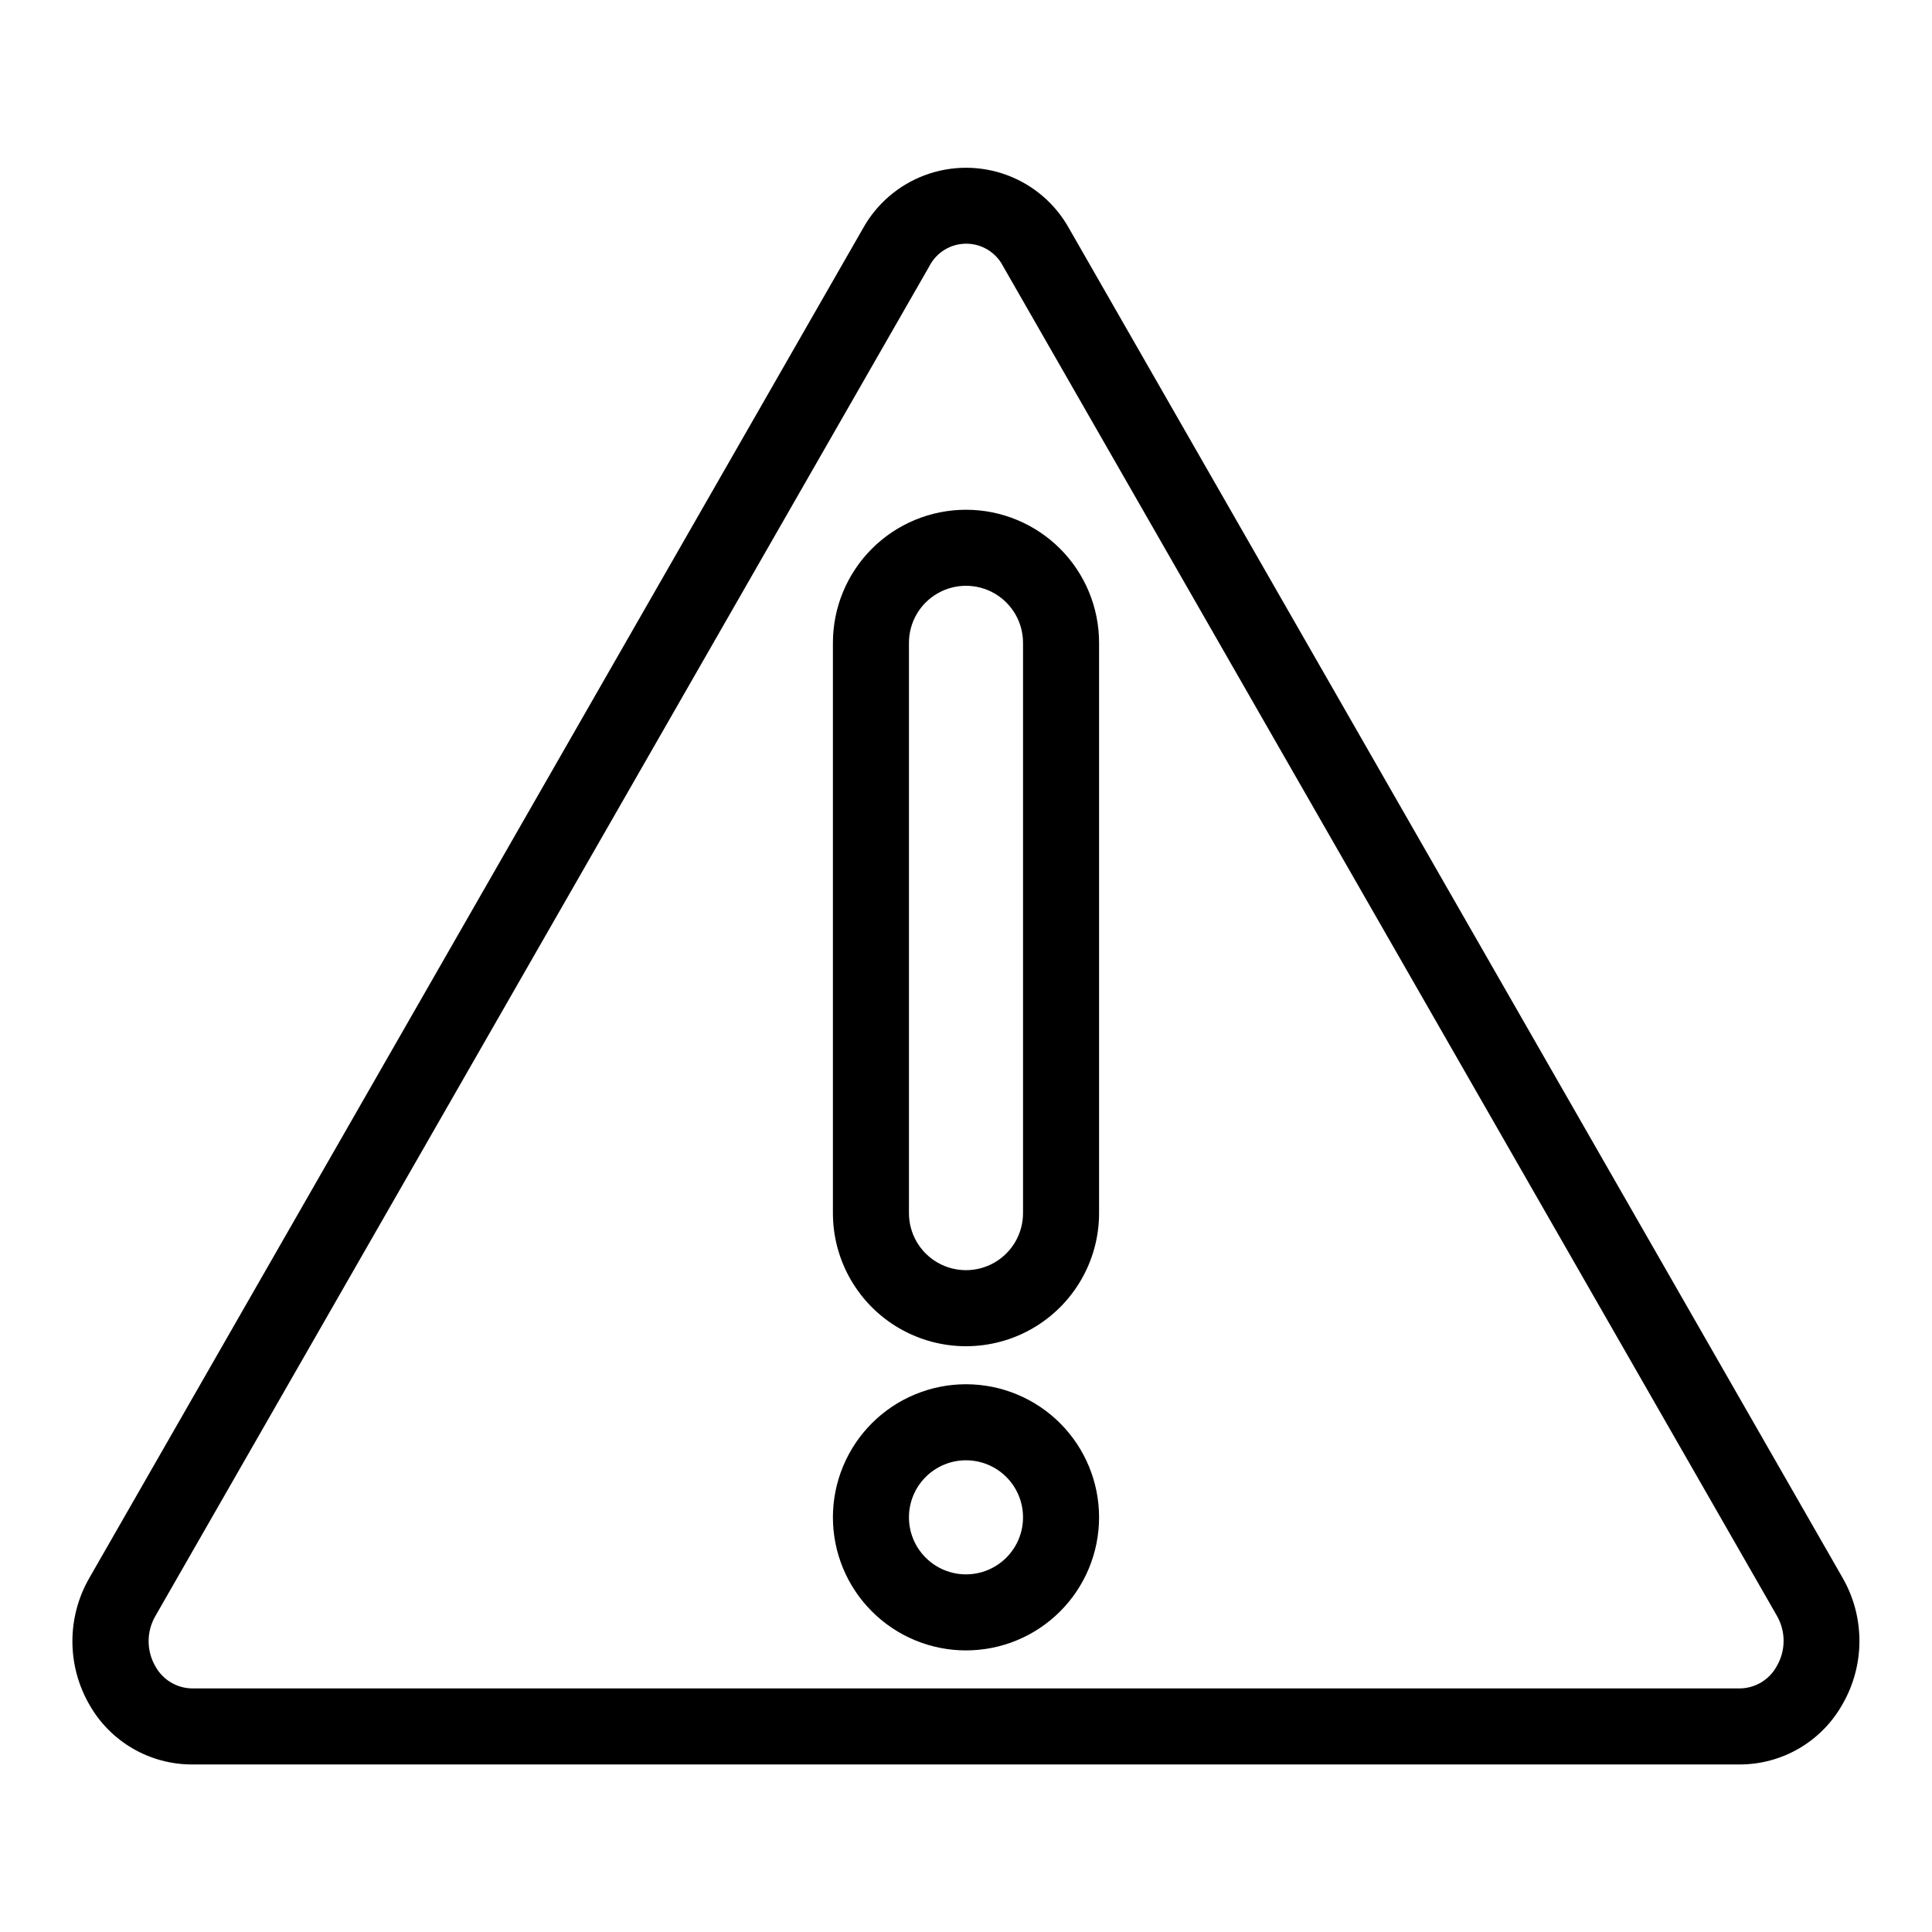
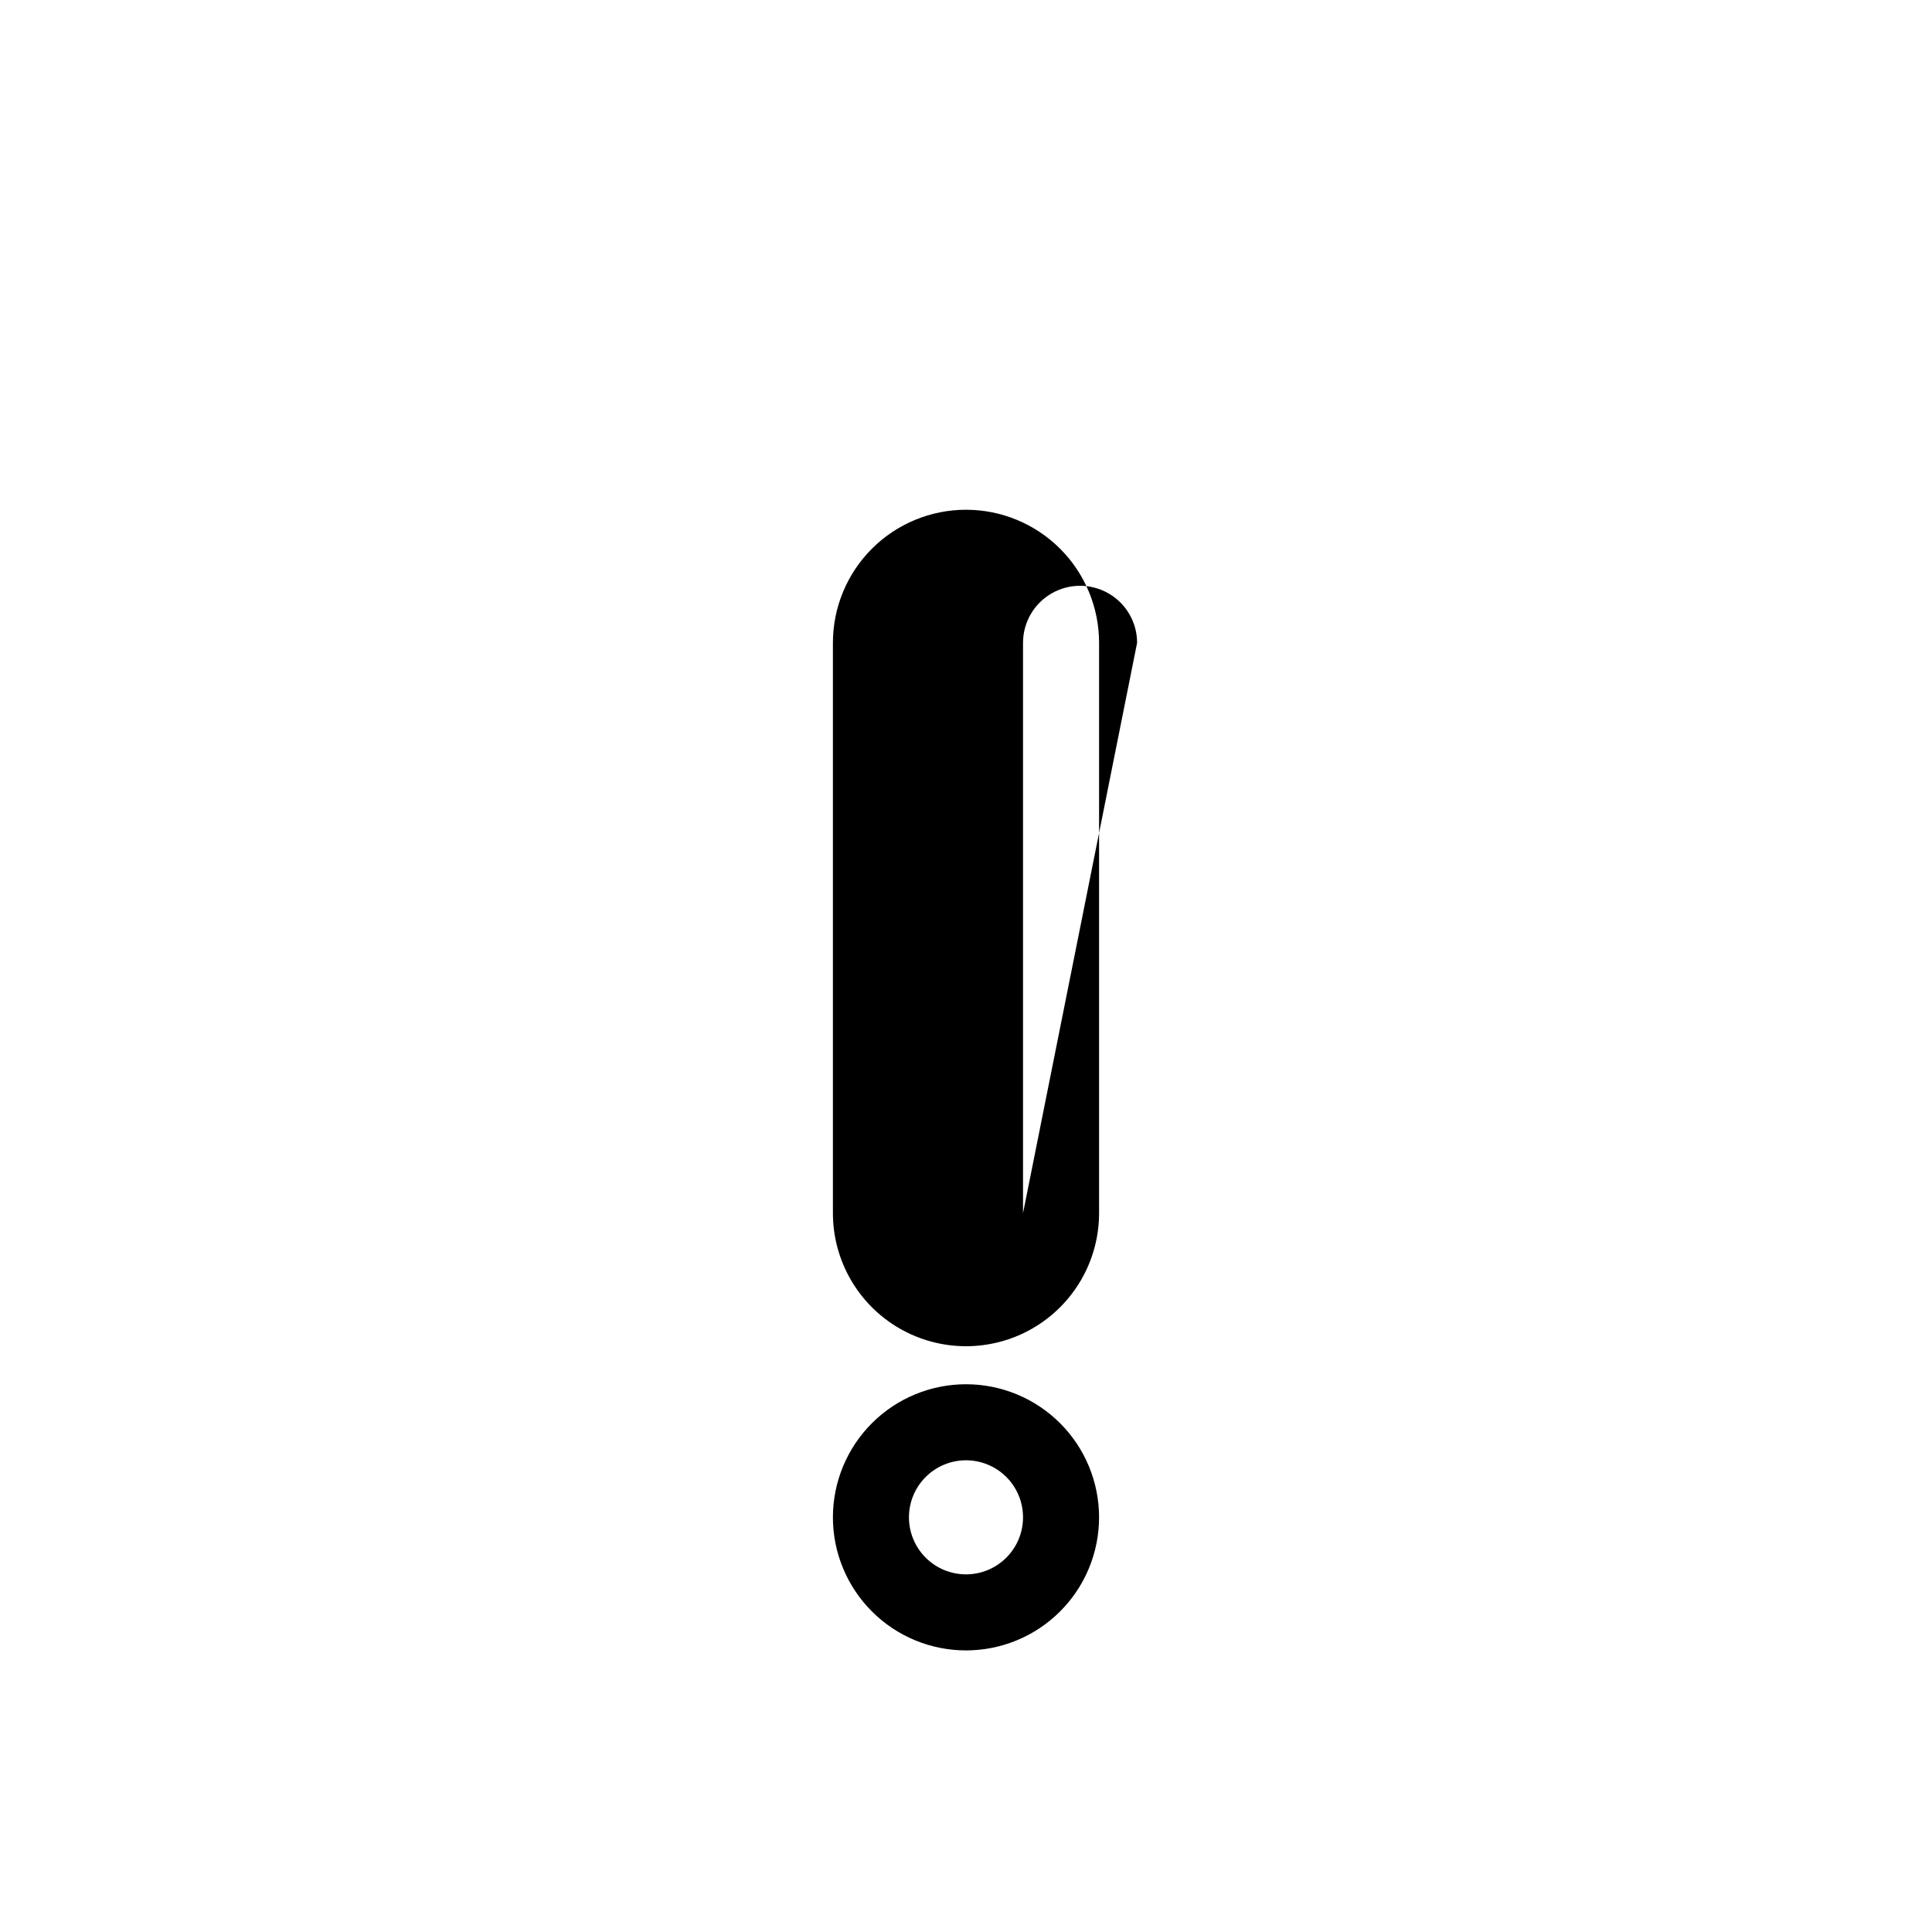
<svg xmlns="http://www.w3.org/2000/svg" fill="#000000" width="800px" height="800px" version="1.1" viewBox="144 144 512 512">
  <g>
-     <path d="m400 279.09c-9.355 0-18.324 3.715-24.938 10.328-6.613 6.613-10.332 15.582-10.332 24.938v151.14c0 12.602 6.723 24.242 17.633 30.543 10.914 6.301 24.355 6.301 35.27 0 10.91-6.301 17.633-17.941 17.633-30.543v-151.14c0-9.355-3.715-18.324-10.328-24.938-6.617-6.613-15.586-10.328-24.938-10.328zm15.113 186.41v-0.004c0 5.402-2.883 10.391-7.559 13.09-4.676 2.699-10.438 2.699-15.113 0-4.676-2.699-7.559-7.688-7.559-13.09v-151.14c0-5.402 2.883-10.391 7.559-13.09 4.676-2.699 10.438-2.699 15.113 0 4.676 2.699 7.559 7.688 7.559 13.09z" />
+     <path d="m400 279.09c-9.355 0-18.324 3.715-24.938 10.328-6.613 6.613-10.332 15.582-10.332 24.938v151.14c0 12.602 6.723 24.242 17.633 30.543 10.914 6.301 24.355 6.301 35.27 0 10.91-6.301 17.633-17.941 17.633-30.543v-151.14c0-9.355-3.715-18.324-10.328-24.938-6.617-6.613-15.586-10.328-24.938-10.328zm15.113 186.41v-0.004v-151.14c0-5.402 2.883-10.391 7.559-13.09 4.676-2.699 10.438-2.699 15.113 0 4.676 2.699 7.559 7.688 7.559 13.09z" />
    <path d="m400 510.84c-9.355 0-18.324 3.715-24.938 10.328-6.613 6.617-10.332 15.586-10.332 24.938 0 9.355 3.719 18.324 10.332 24.938 6.613 6.617 15.582 10.332 24.938 10.332 9.352 0 18.32-3.715 24.938-10.332 6.613-6.613 10.328-15.582 10.328-24.938 0-9.352-3.715-18.32-10.328-24.938-6.617-6.613-15.586-10.328-24.938-10.328zm0 50.383c-4.012 0-7.856-1.594-10.688-4.43-2.836-2.832-4.43-6.676-4.43-10.688 0-4.008 1.594-7.852 4.43-10.688 2.832-2.832 6.676-4.426 10.688-4.426 4.008 0 7.852 1.594 10.688 4.426 2.832 2.836 4.426 6.68 4.426 10.688 0 4.012-1.594 7.856-4.426 10.688-2.836 2.836-6.68 4.43-10.688 4.43z" />
-     <path d="m632.36 562.23-205.05-357.7v-0.004c-3.625-6.523-9.461-11.535-16.461-14.125-6.996-2.59-14.691-2.59-21.691 0-6.996 2.59-12.836 7.602-16.461 14.125l-205.05 357.7v0.004c-5.945 10.355-5.945 23.094 0 33.453 2.727 4.84 6.691 8.867 11.492 11.668 4.801 2.797 10.258 4.266 15.816 4.25h410.1c5.539-0.004 10.977-1.477 15.758-4.277 4.781-2.797 8.73-6.816 11.445-11.641 5.977-10.344 6.016-23.078 0.102-33.453zm-17.531 23.375c-1.965 3.57-5.703 5.805-9.773 5.844h-410.1c-4.074-0.039-7.812-2.273-9.773-5.844-2.398-4.129-2.398-9.223 0-13.352l205.1-357.7h-0.004c1.883-3.668 5.656-5.973 9.777-5.973 4.117 0 7.891 2.305 9.773 5.973l205.1 357.7h-0.004c2.367 4.148 2.328 9.242-0.098 13.352z" />
  </g>
</svg>